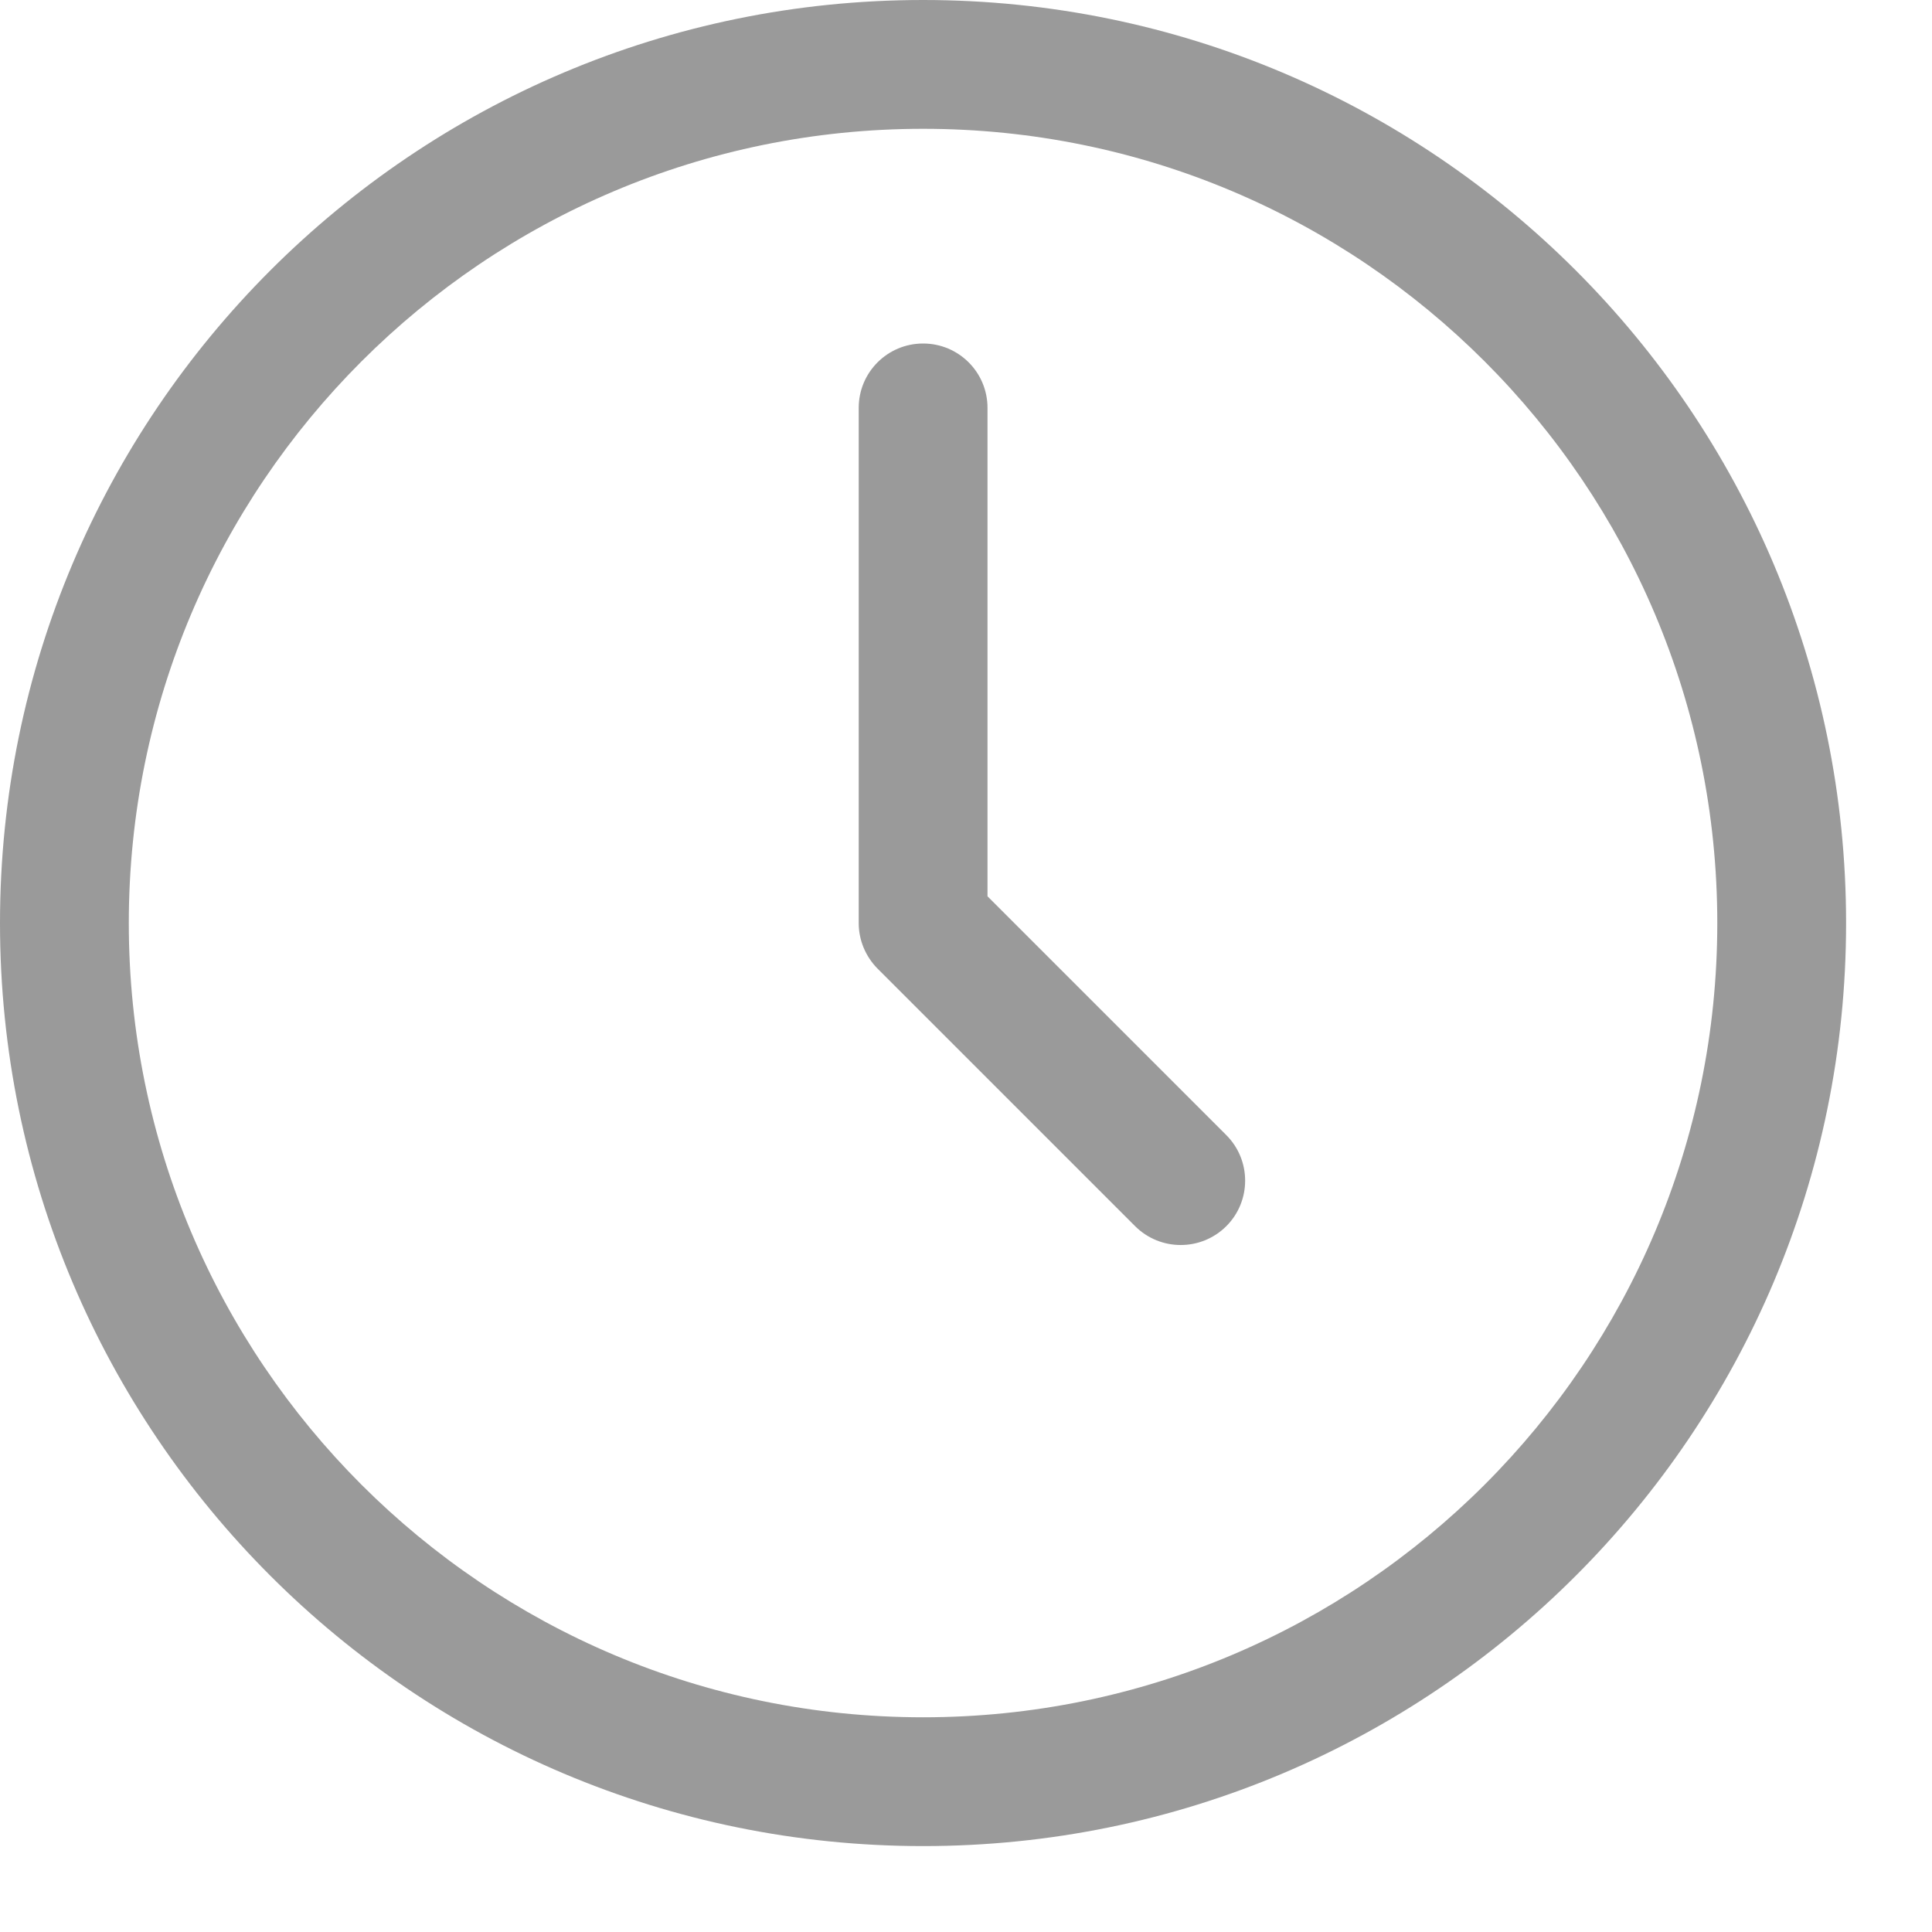
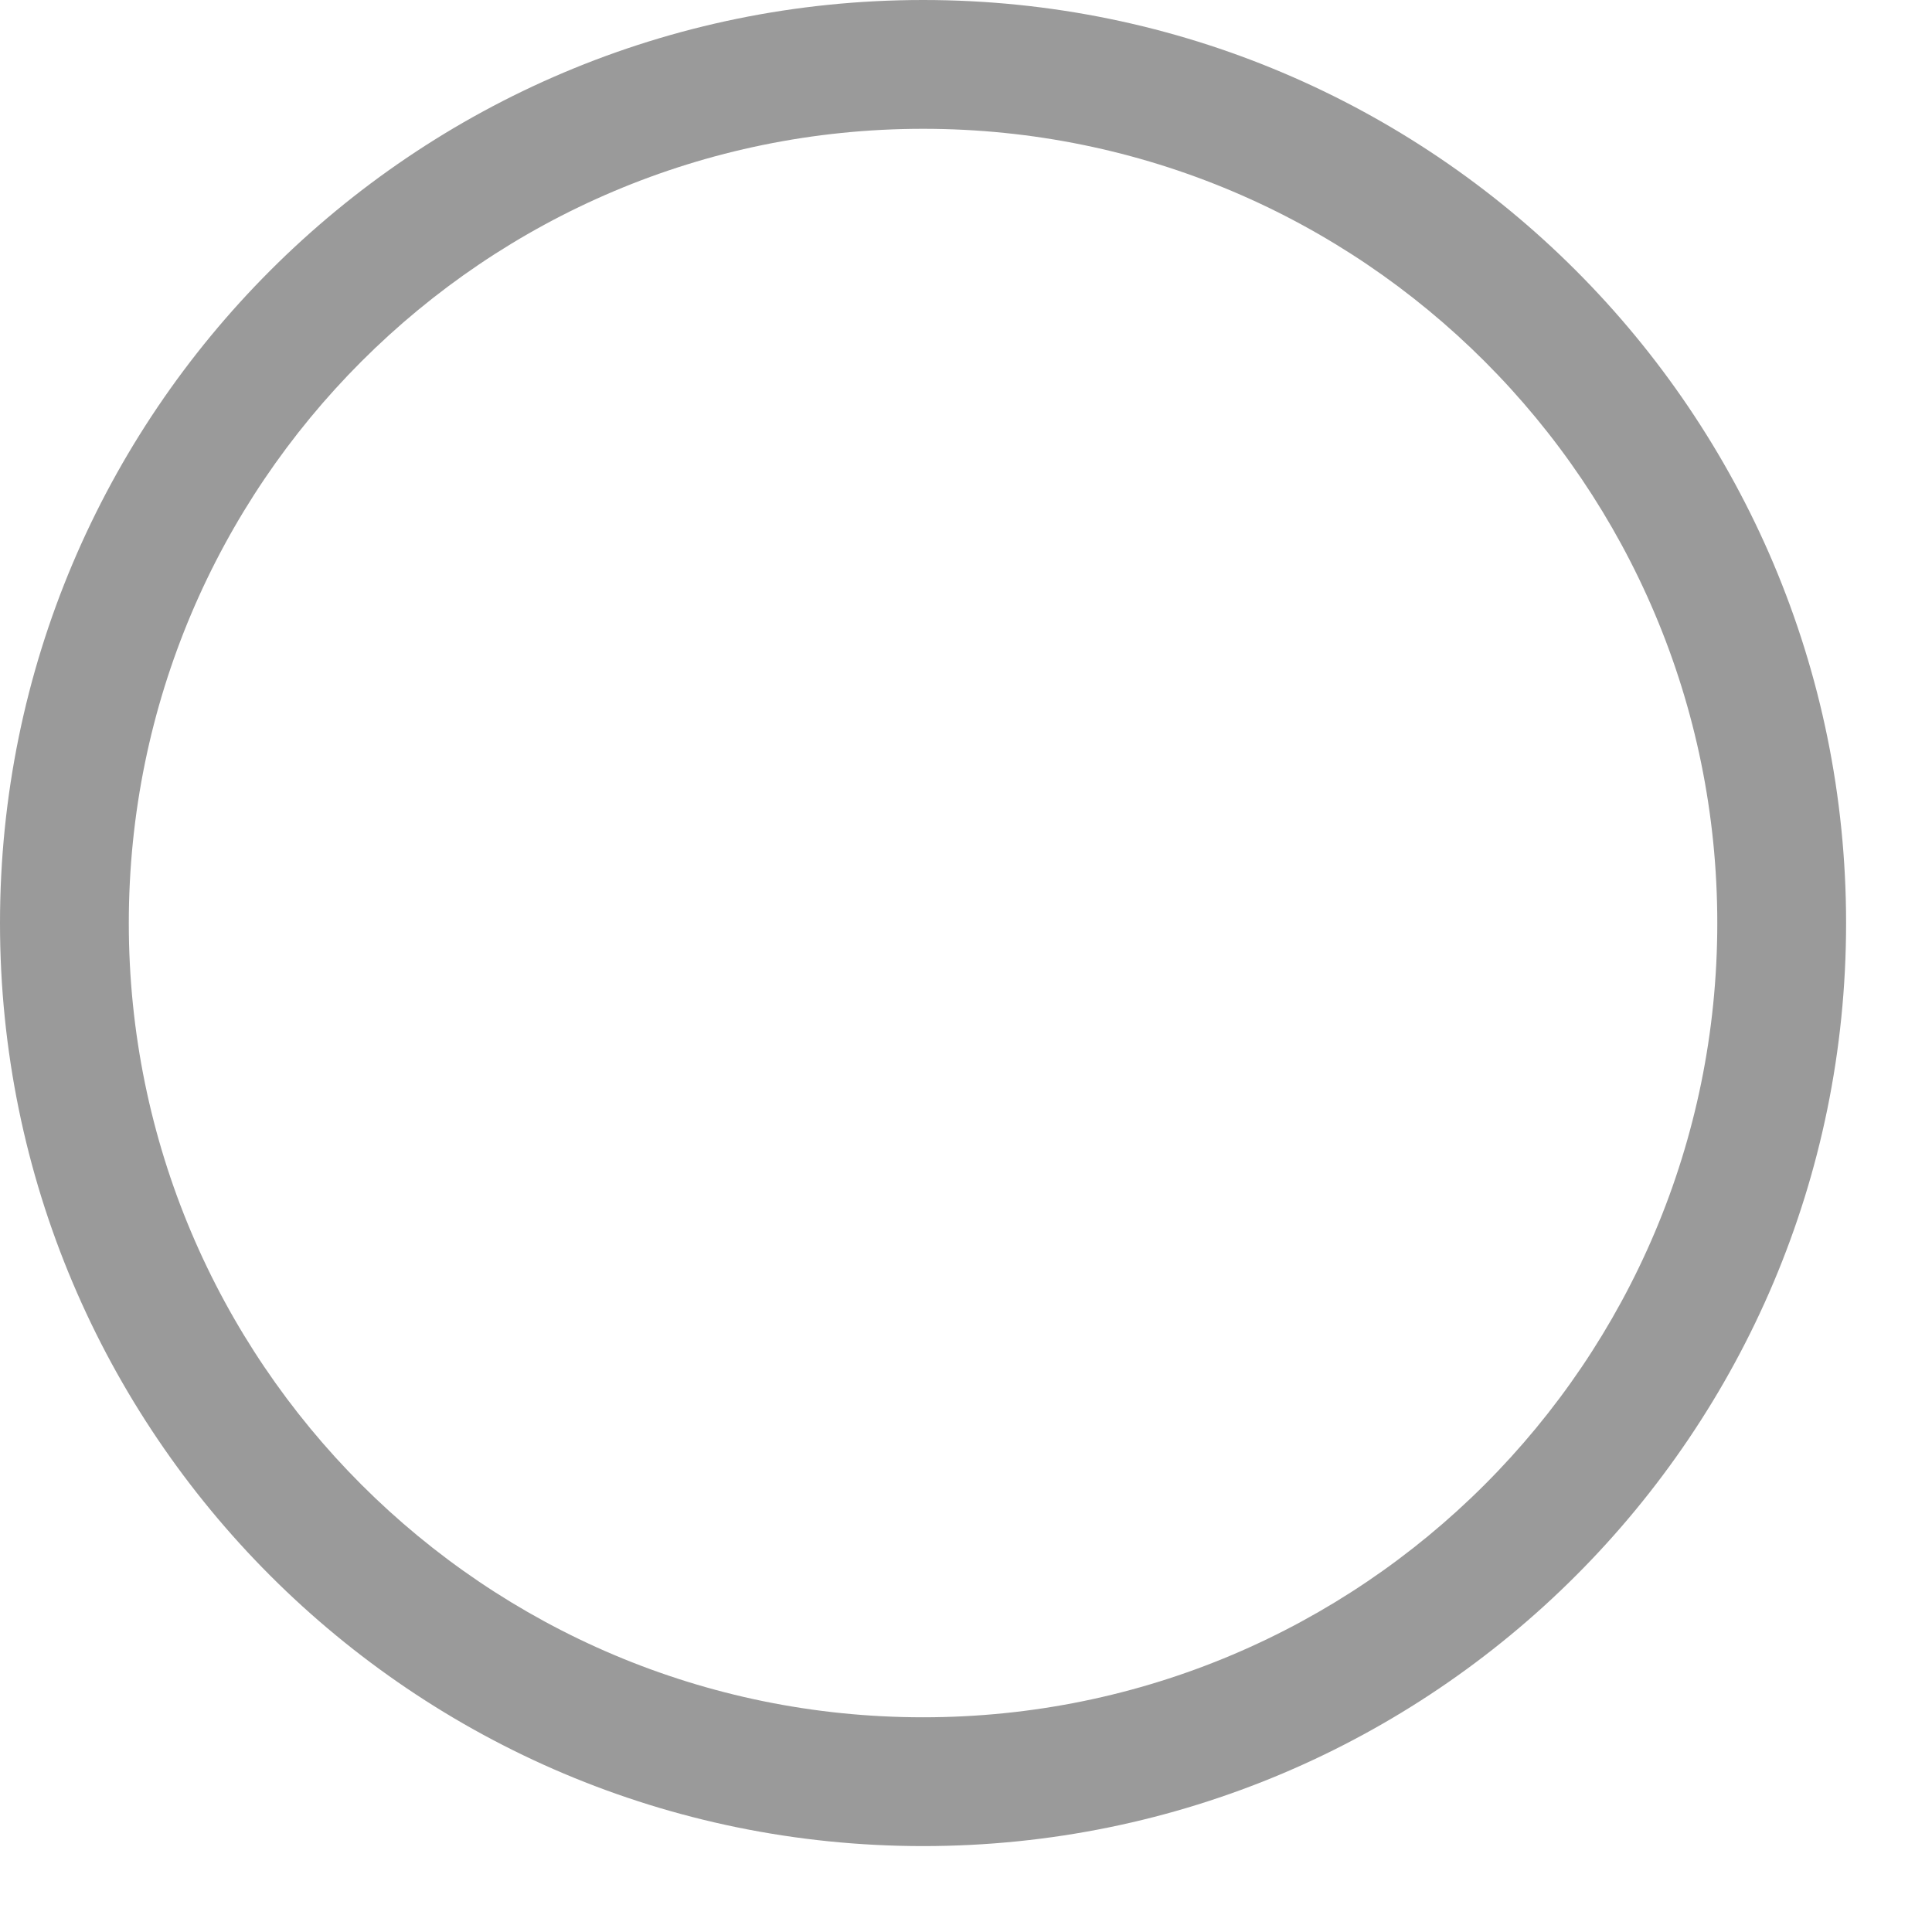
<svg xmlns="http://www.w3.org/2000/svg" fill="none" height="100%" overflow="visible" preserveAspectRatio="none" style="display: block;" viewBox="0 0 15 15" width="100%">
  <g id="elements">
    <path d="M13.333 7.167C13.333 3.761 10.573 1 7.167 1C3.761 1 1 3.761 1 7.167C1 10.572 3.761 13.333 7.167 13.333C10.572 13.333 13.333 10.572 13.333 7.167ZM14.333 7.167C14.333 11.125 11.125 14.333 7.167 14.333C3.209 14.333 0 11.125 0 7.167C0 3.209 3.209 -0 7.167 -0C11.125 5.368e-05 14.333 3.209 14.333 7.167Z" fill="#9A9A9A" id="Vector (Stroke)" />
-     <path d="M6.667 3.167C6.667 2.89 6.891 2.667 7.167 2.667C7.443 2.667 7.667 2.89 7.667 3.167V6.959L9.521 8.813C9.716 9.008 9.716 9.325 9.521 9.52C9.325 9.715 9.009 9.715 8.813 9.52L6.813 7.52C6.72 7.426 6.667 7.299 6.667 7.167V3.167Z" fill="#9A9A9A" id="Vector (Stroke)_2" />
  </g>
</svg>